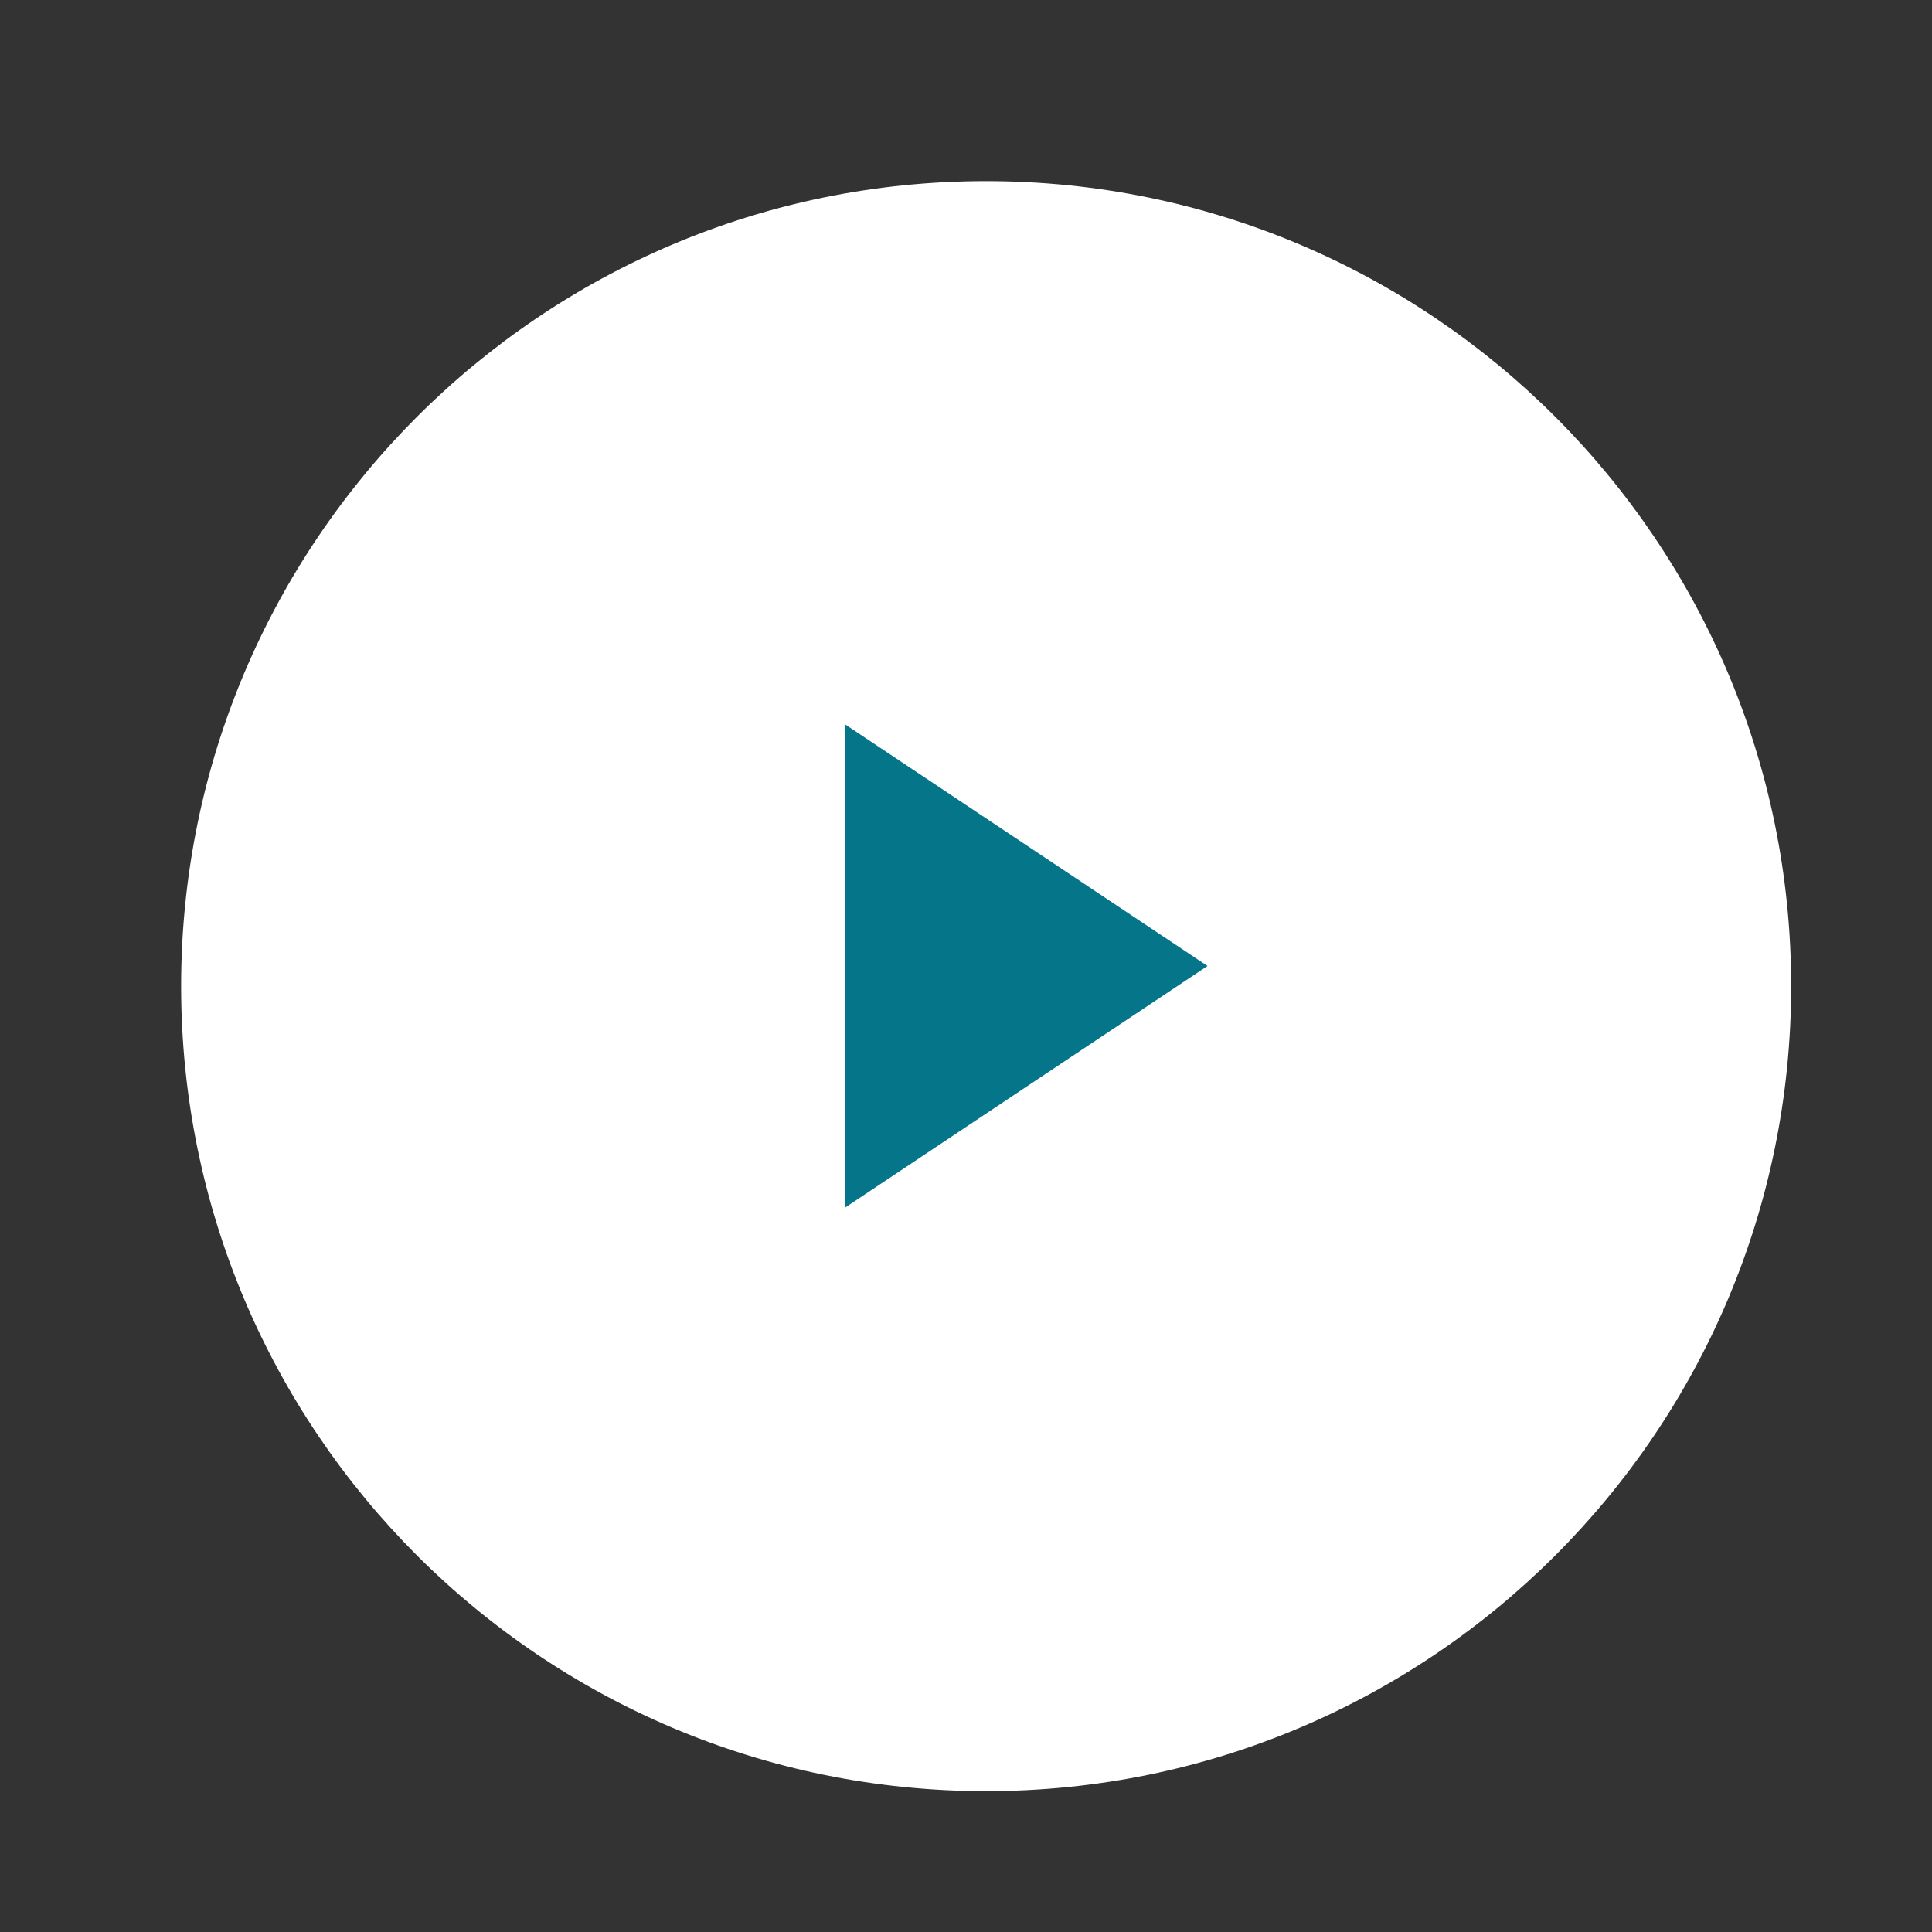
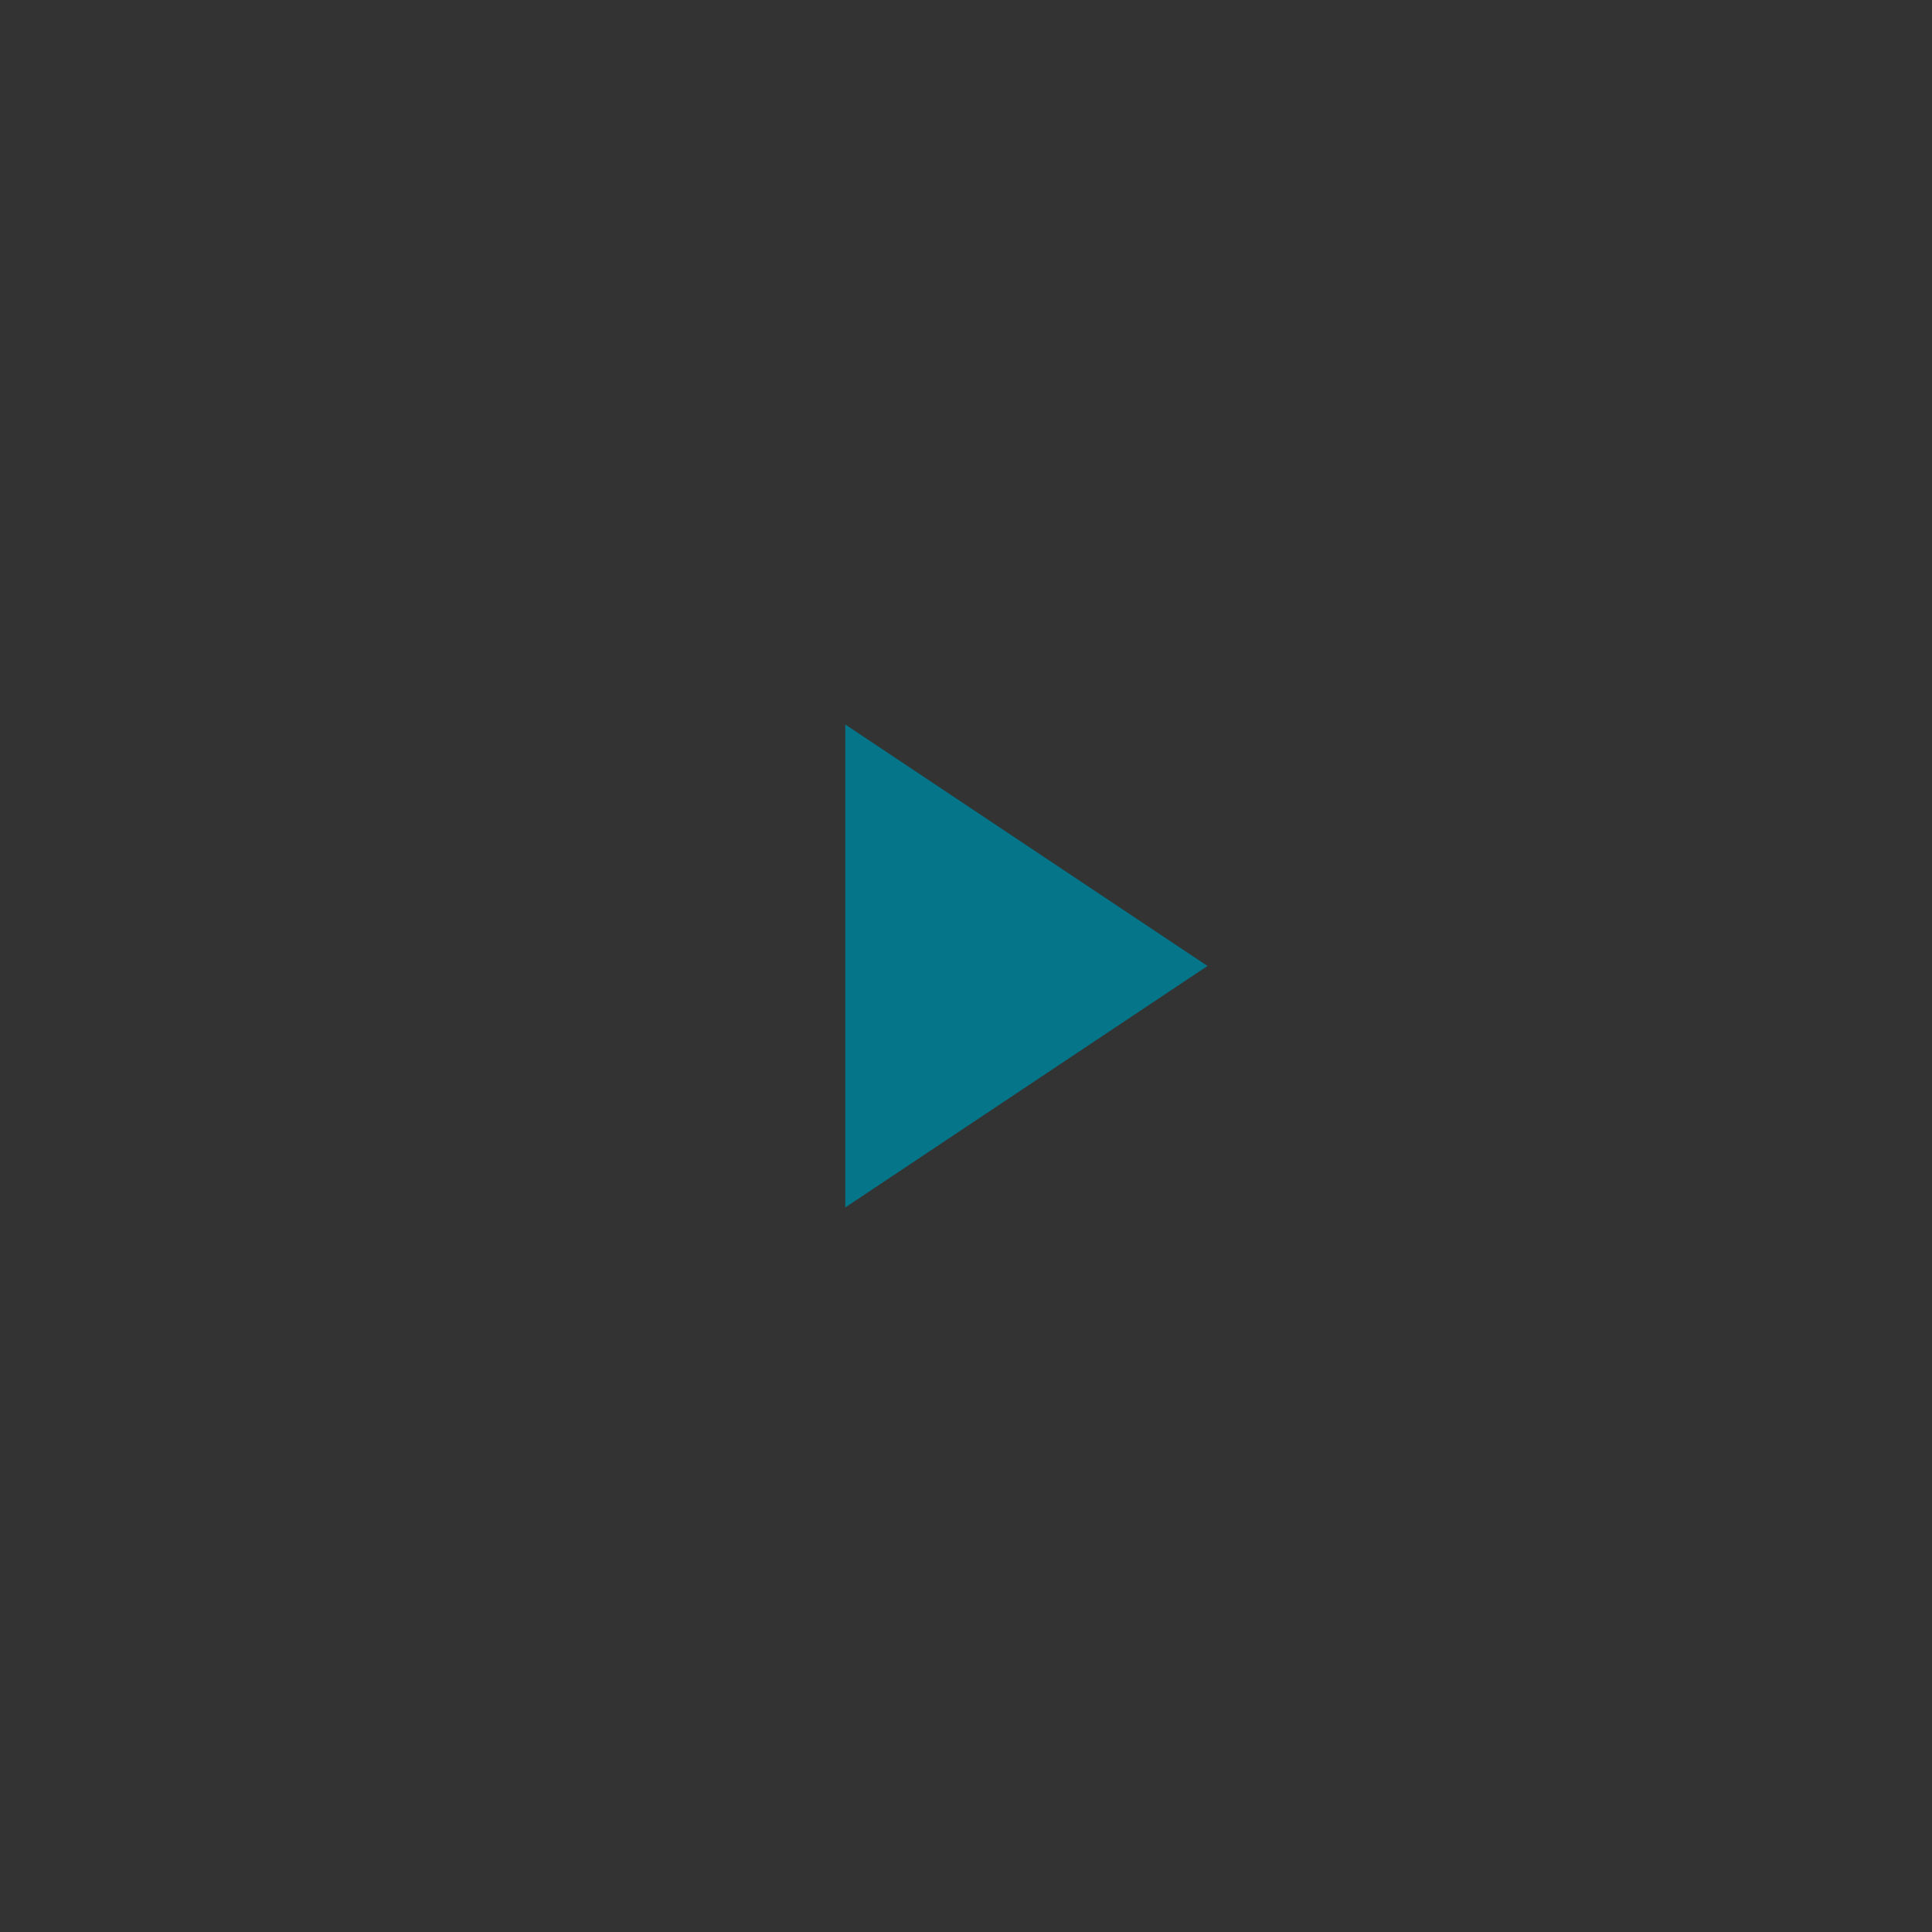
<svg xmlns="http://www.w3.org/2000/svg" width="25" height="25" viewBox="0 0 32 32" fill="none">
  <rect x="0" y="0" width="32" height="32" fill="#333333" stroke="none" />
-   <path d="M16.333 29.667C23.697 29.667 29.667 23.697 29.667 16.333C29.667 8.97 23.697 3 16.333 3C8.969 3 3 8.97 3 16.333C3 23.697 8.969 29.667 16.333 29.667Z" fill="white" />
  <path d="M14 12L20 16L14 20V12Z" fill="#05758A" />
</svg>